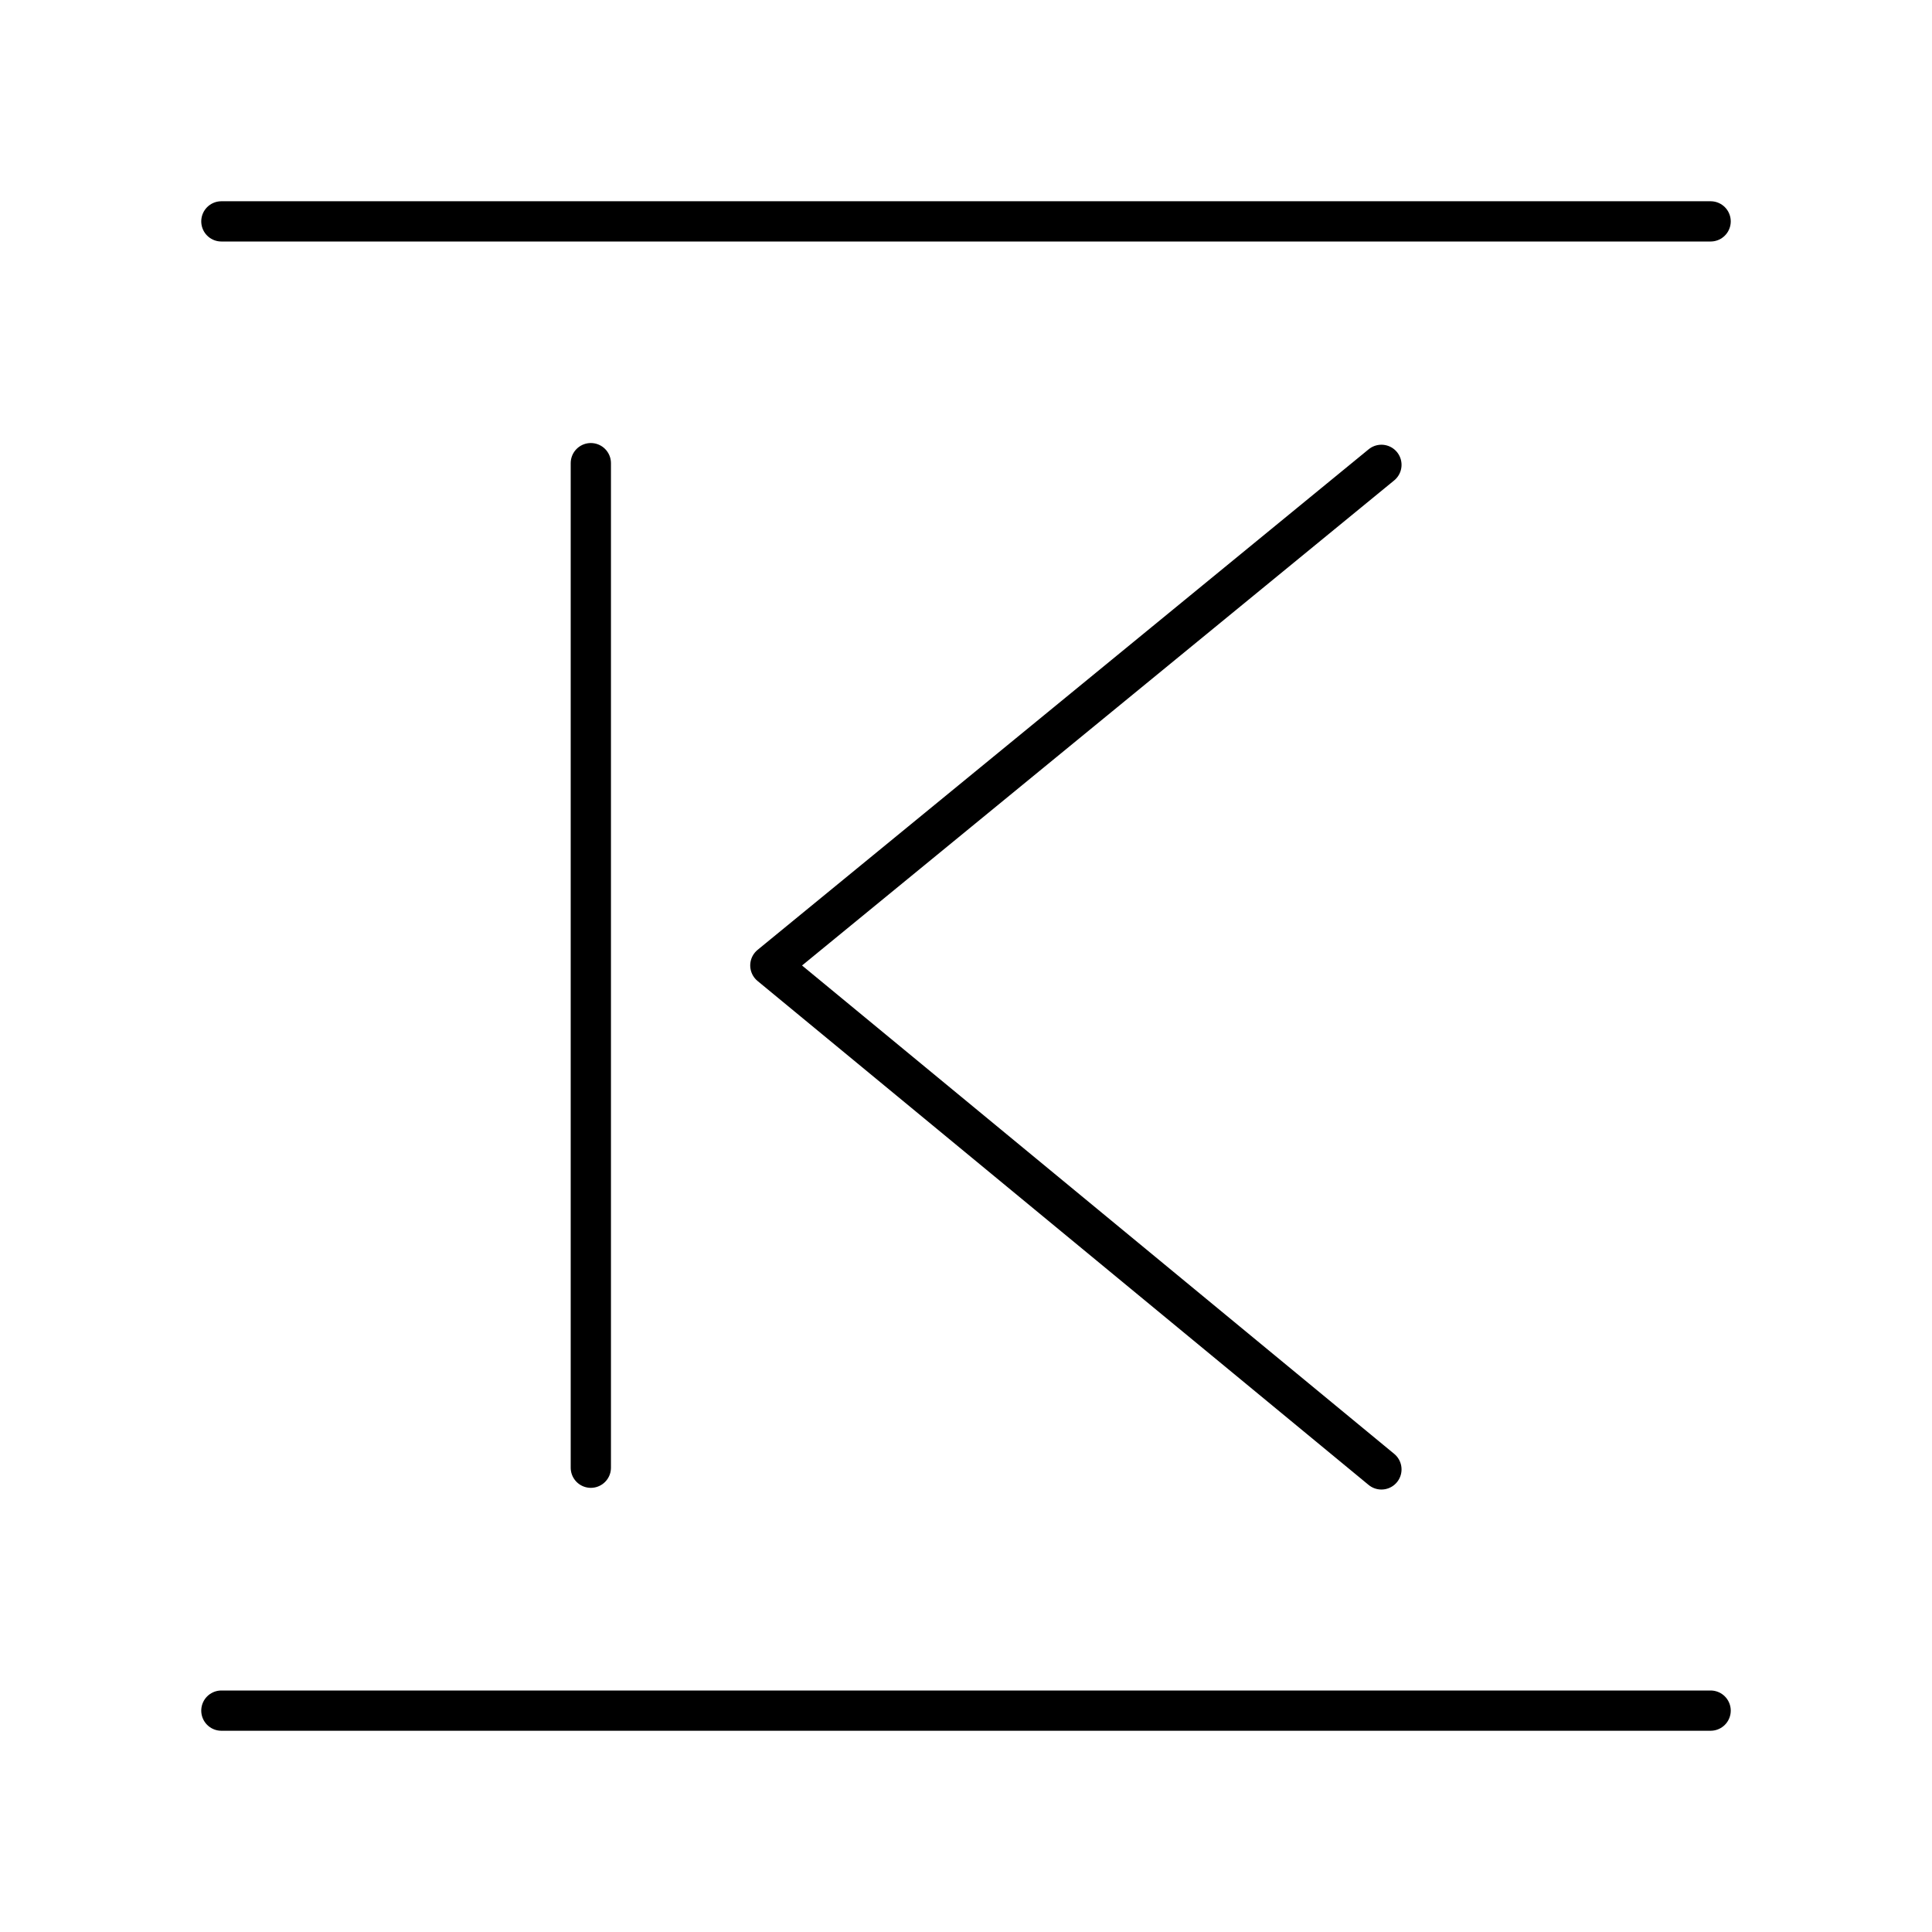
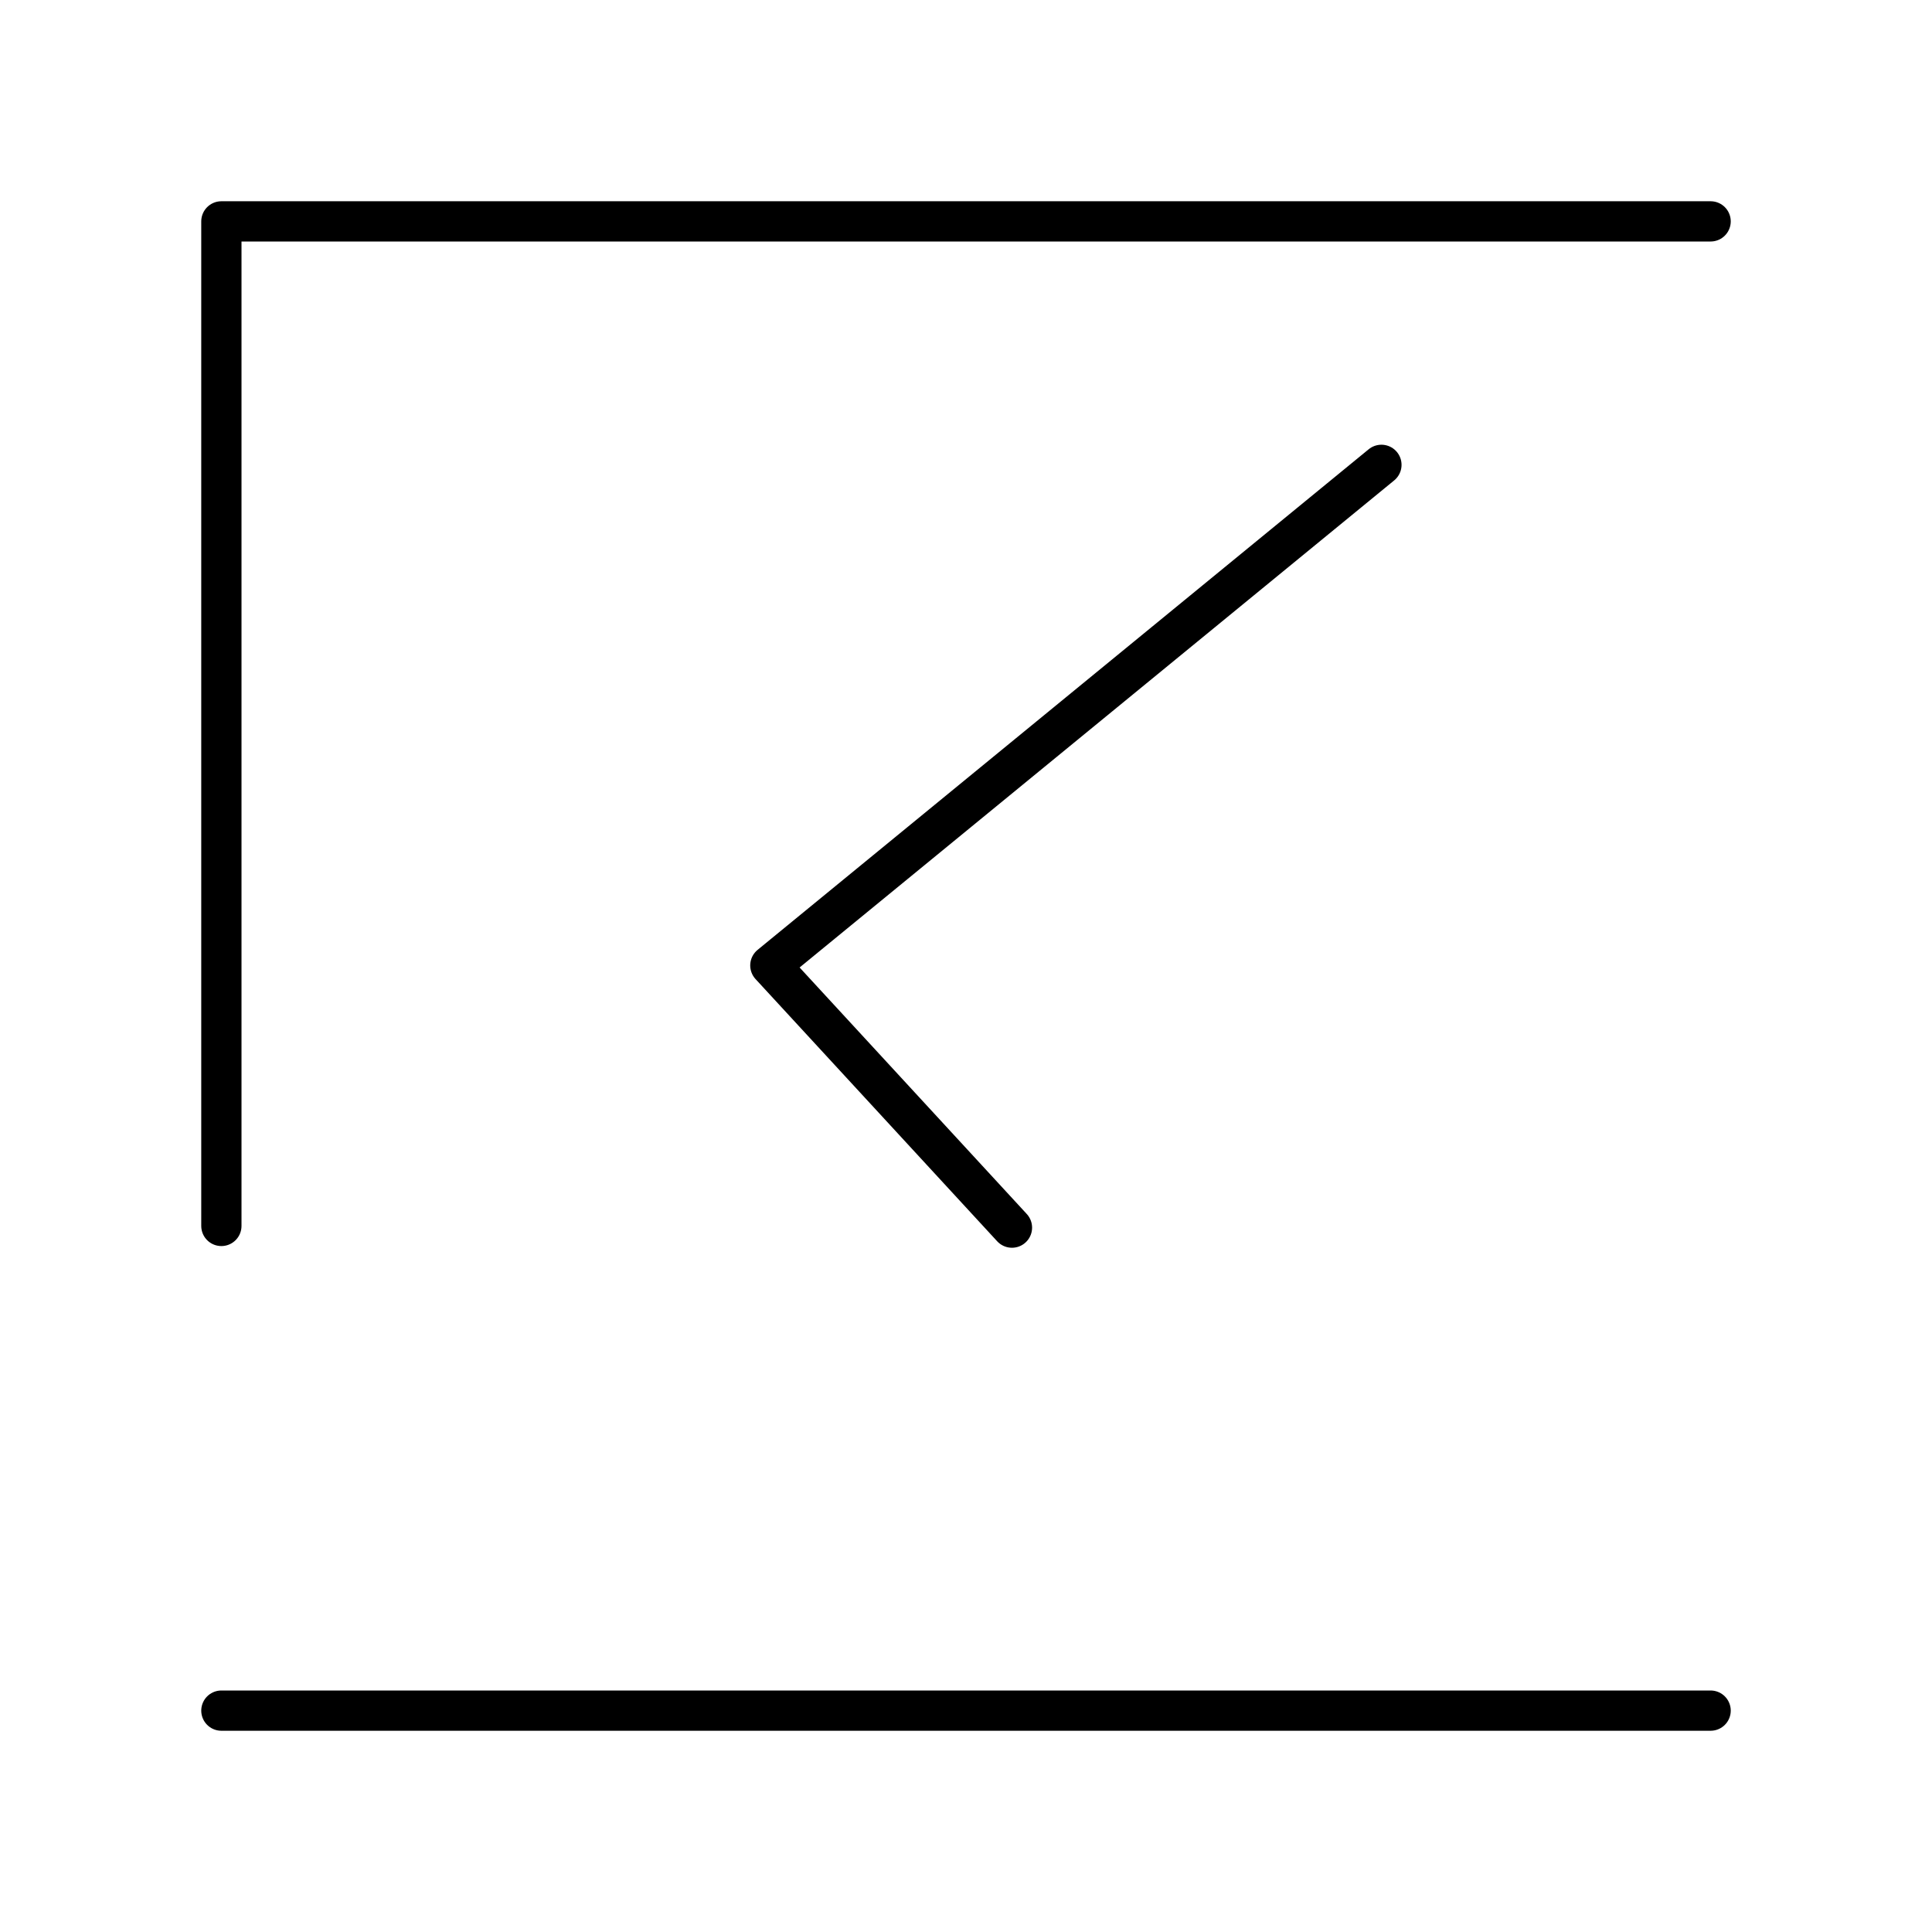
<svg xmlns="http://www.w3.org/2000/svg" width="800" height="800" viewBox="0 0 48 48">
-   <path fill="none" stroke="currentColor" stroke-linecap="round" stroke-linejoin="round" d="M5.5 42.5h37m0-37h-37m9.179 6.007v24.958m19.642.042L19.139 23.986l15.182-12.437" />
+   <path fill="none" stroke="currentColor" stroke-linecap="round" stroke-linejoin="round" d="M5.5 42.5h37m0-37h-37v24.958m19.642.042L19.139 23.986l15.182-12.437" />
</svg>